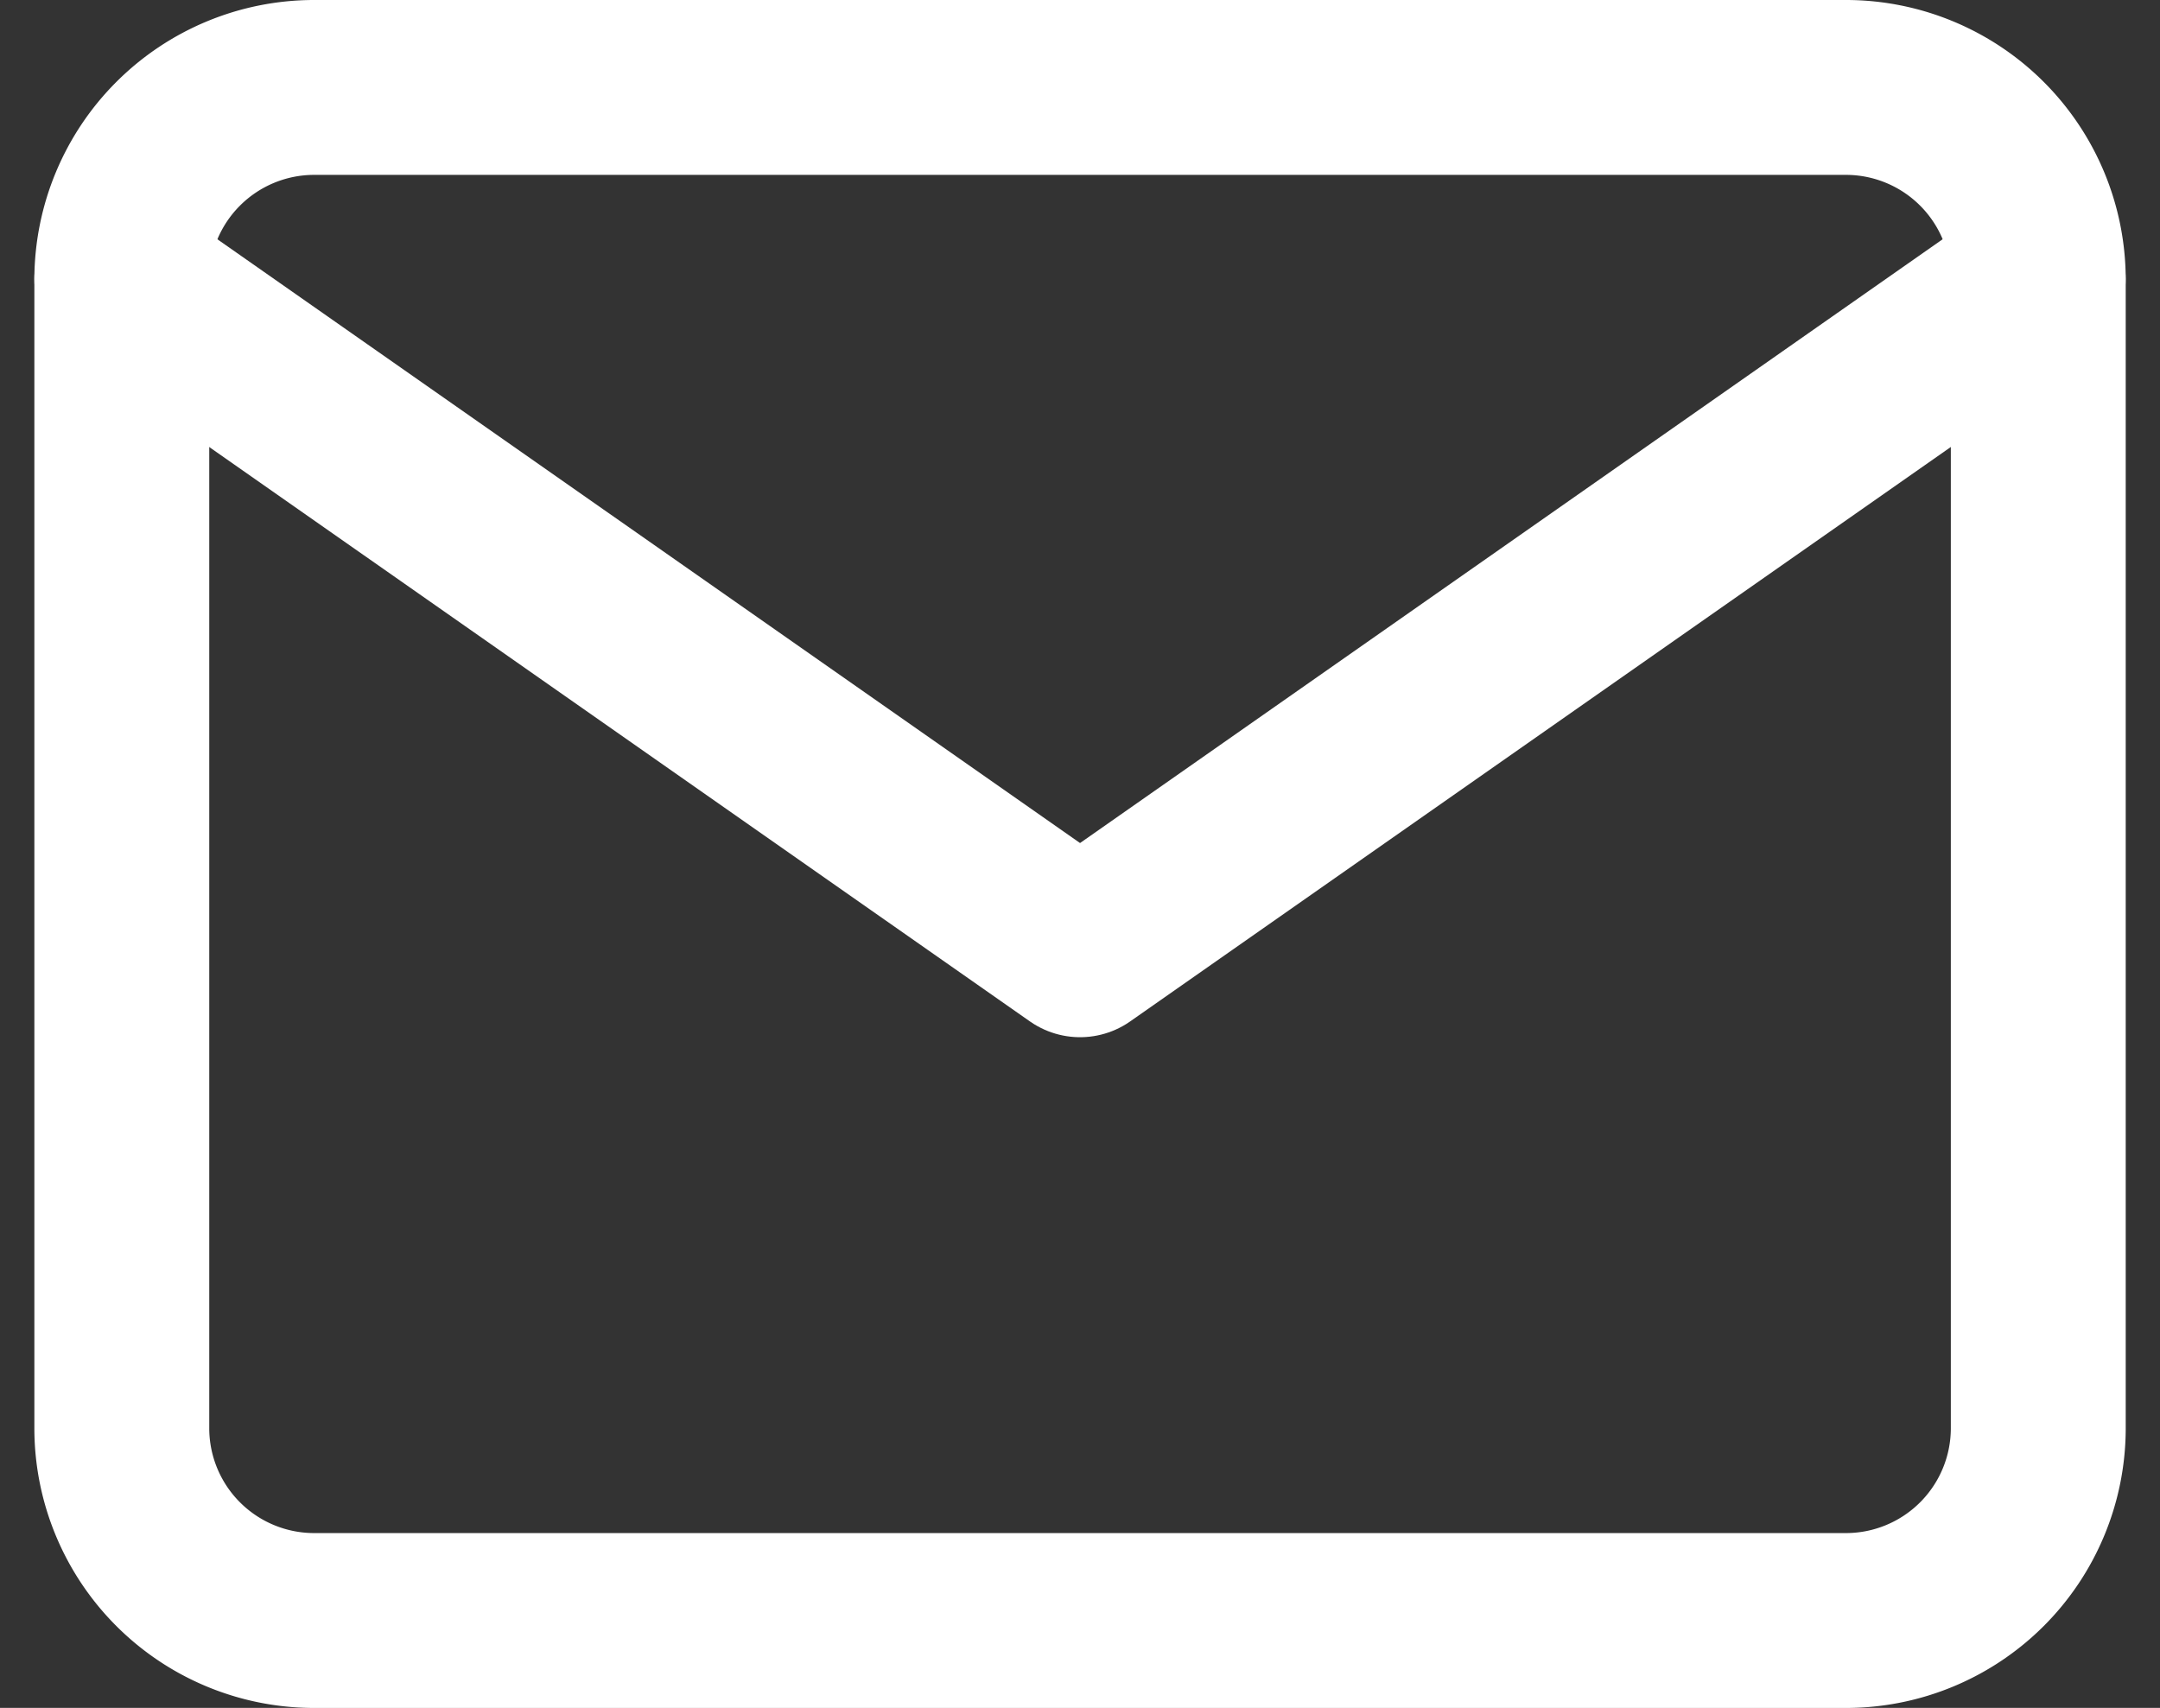
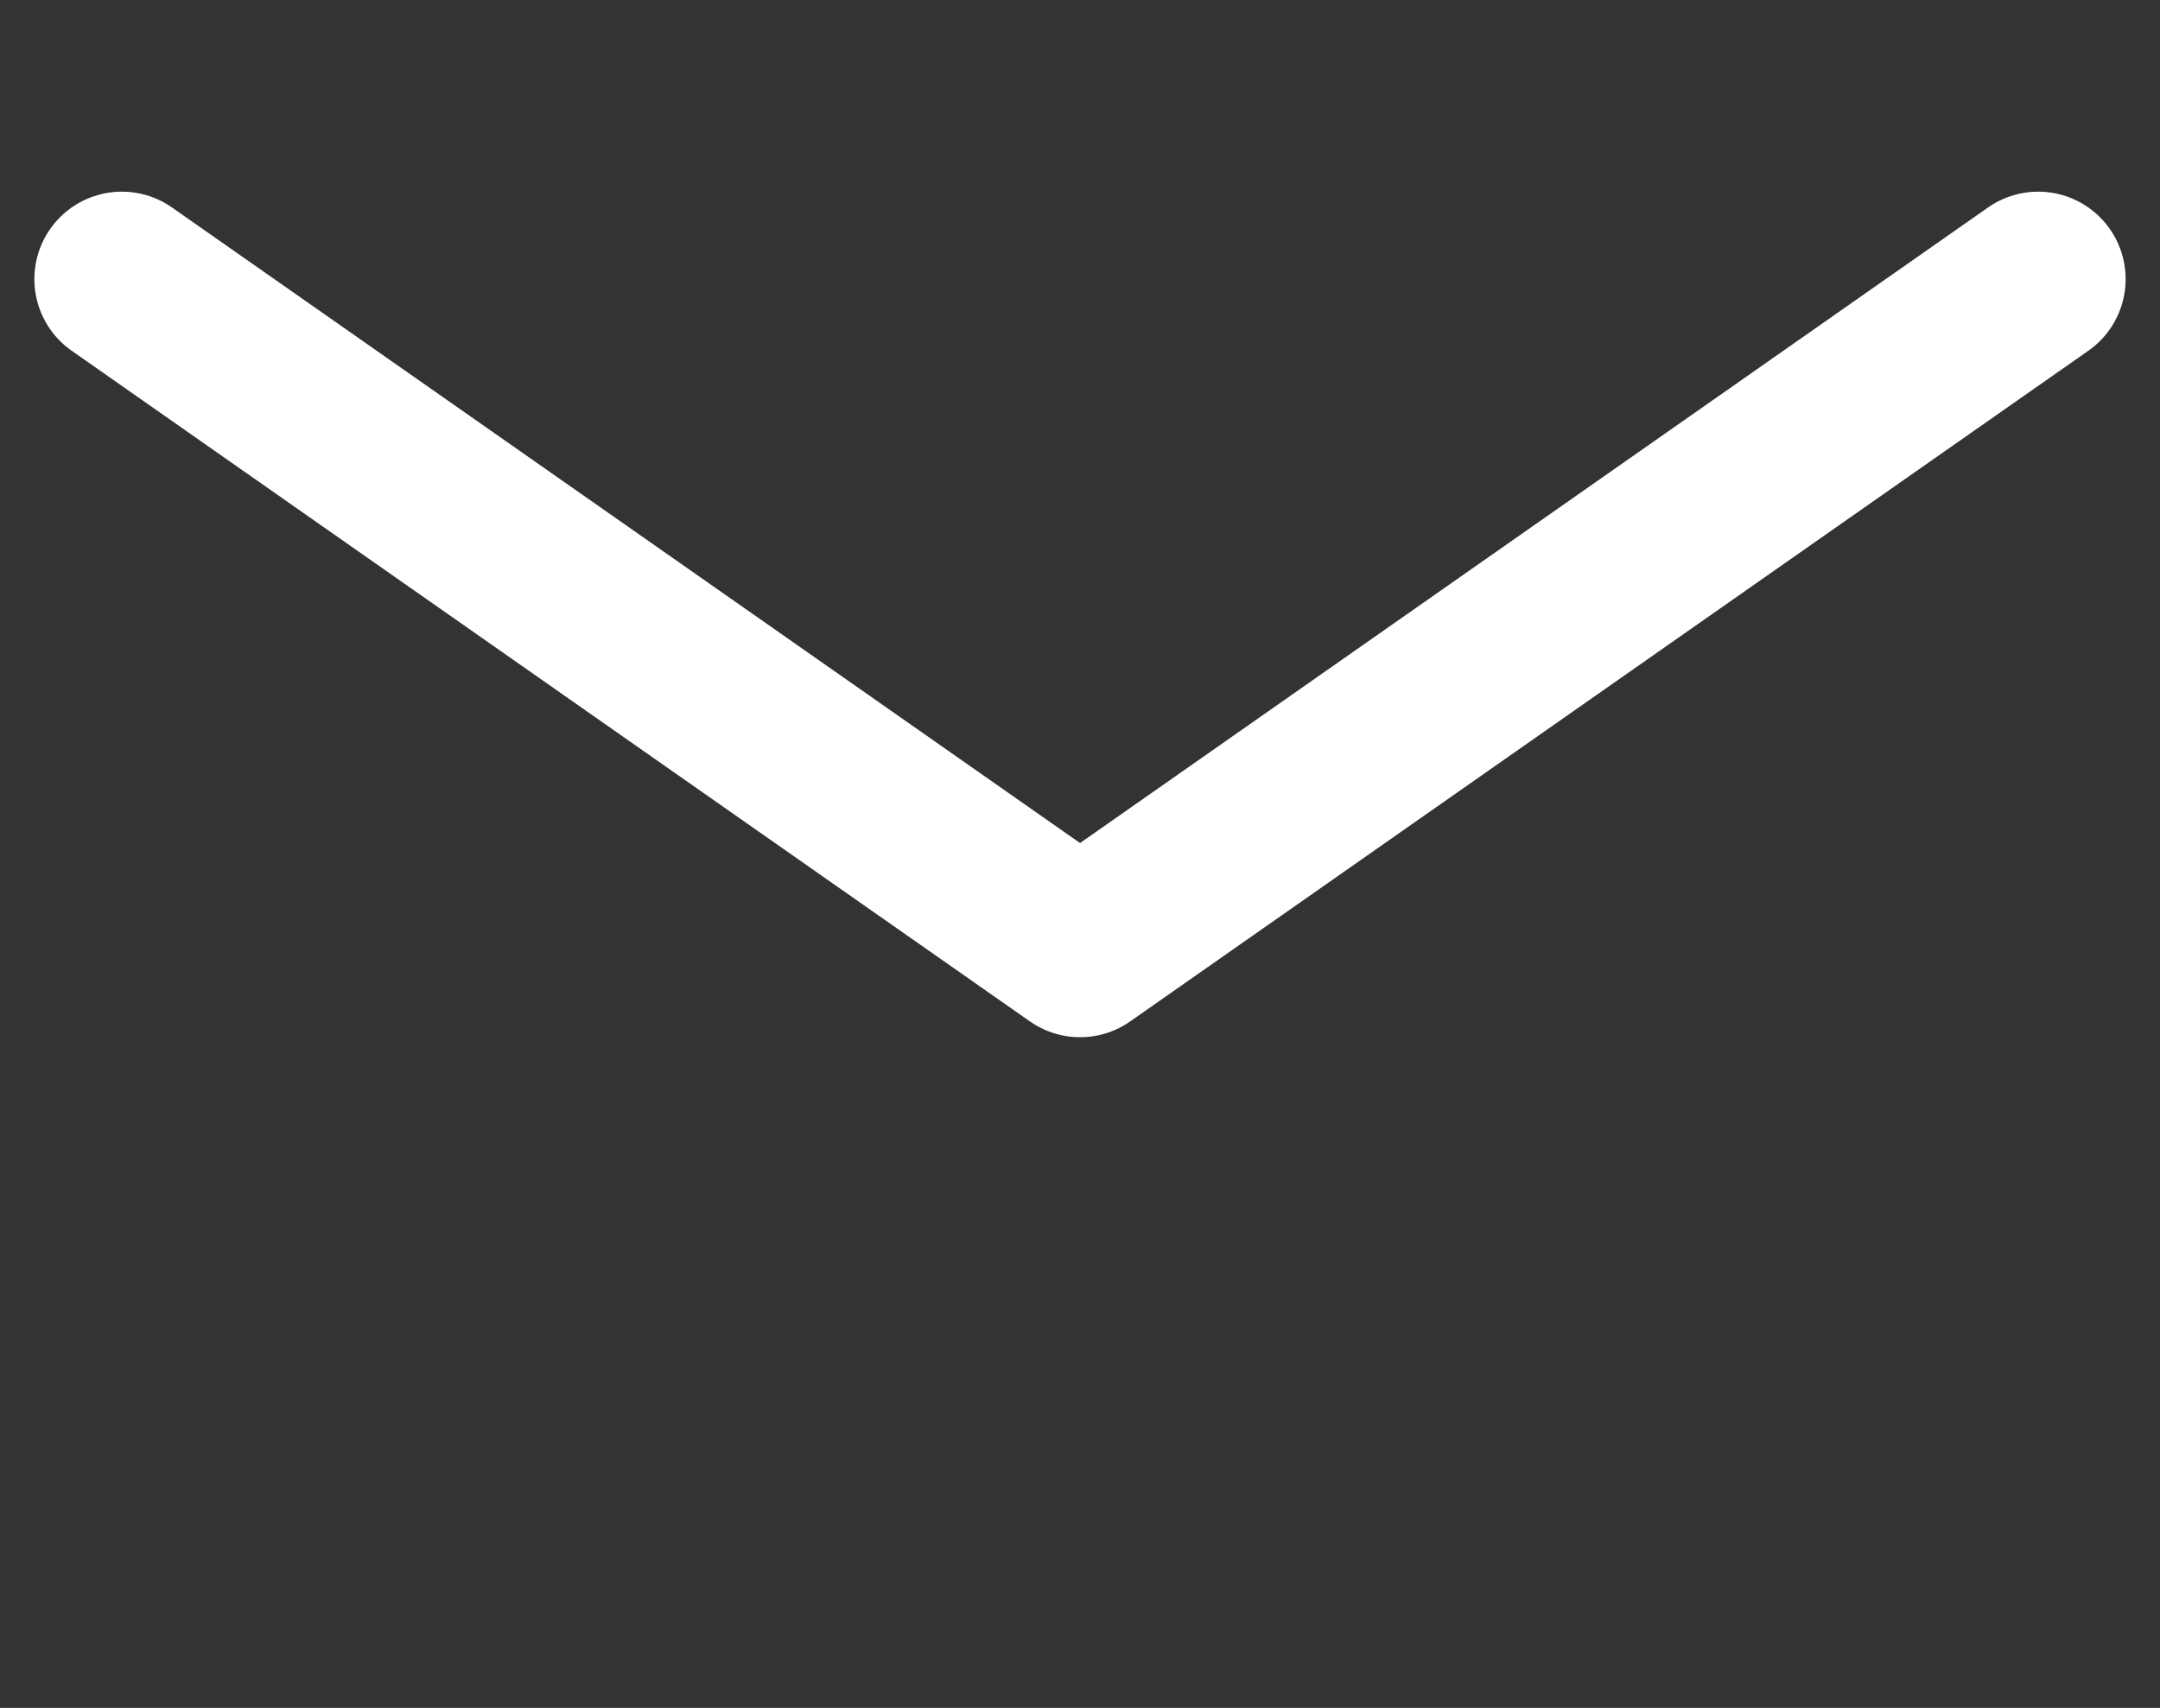
<svg xmlns="http://www.w3.org/2000/svg" width="24.701" height="19.532" viewBox="0 0 24.701 19.532">
  <rect x="0" y="0" width="24.701" height="19.532" fill="#333333" stroke="none" />
  <g transform="translate(1.393 1)">
-     <path d="M5.192,6H22.724a2.2,2.2,0,0,1,2.192,2.192V21.341a2.2,2.2,0,0,1-2.192,2.192H5.192A2.2,2.2,0,0,1,3,21.341V8.192A2.2,2.2,0,0,1,5.192,6Z" transform="translate(-3 -6)" fill="none" stroke="#fff" stroke-linecap="round" stroke-linejoin="round" stroke-width="2" />
    <path d="M24.915,9,13.958,16.67,3,9" transform="translate(-3 -6.808)" fill="none" stroke="#fff" stroke-linecap="round" stroke-linejoin="round" stroke-width="2" />
  </g>
</svg>